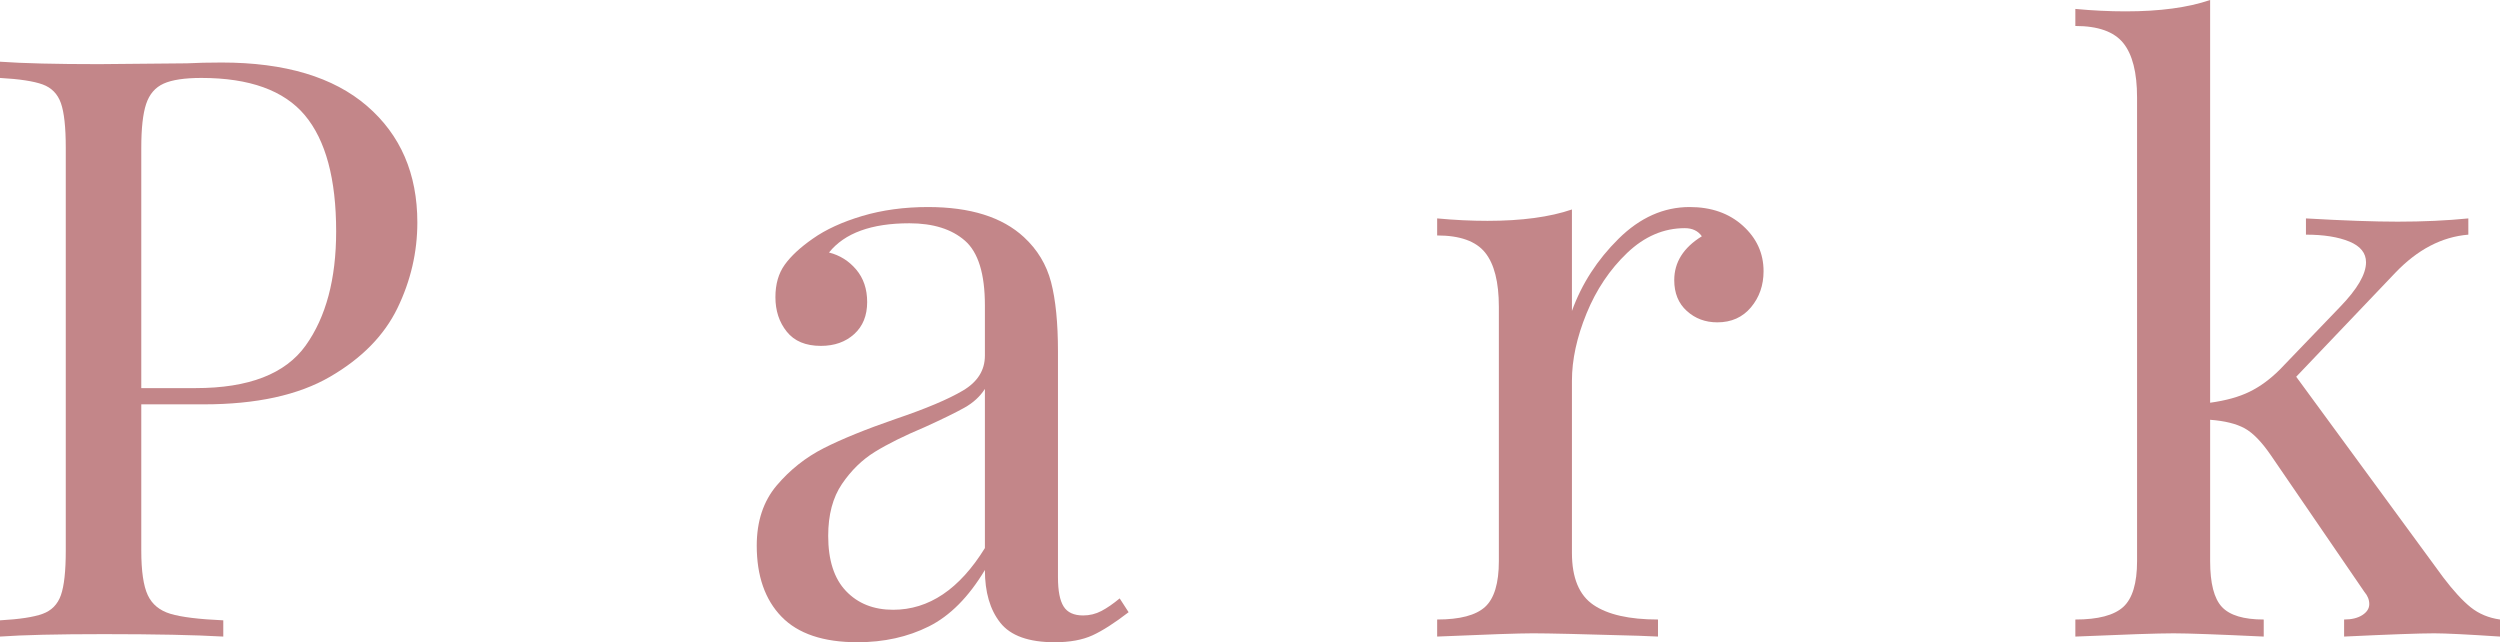
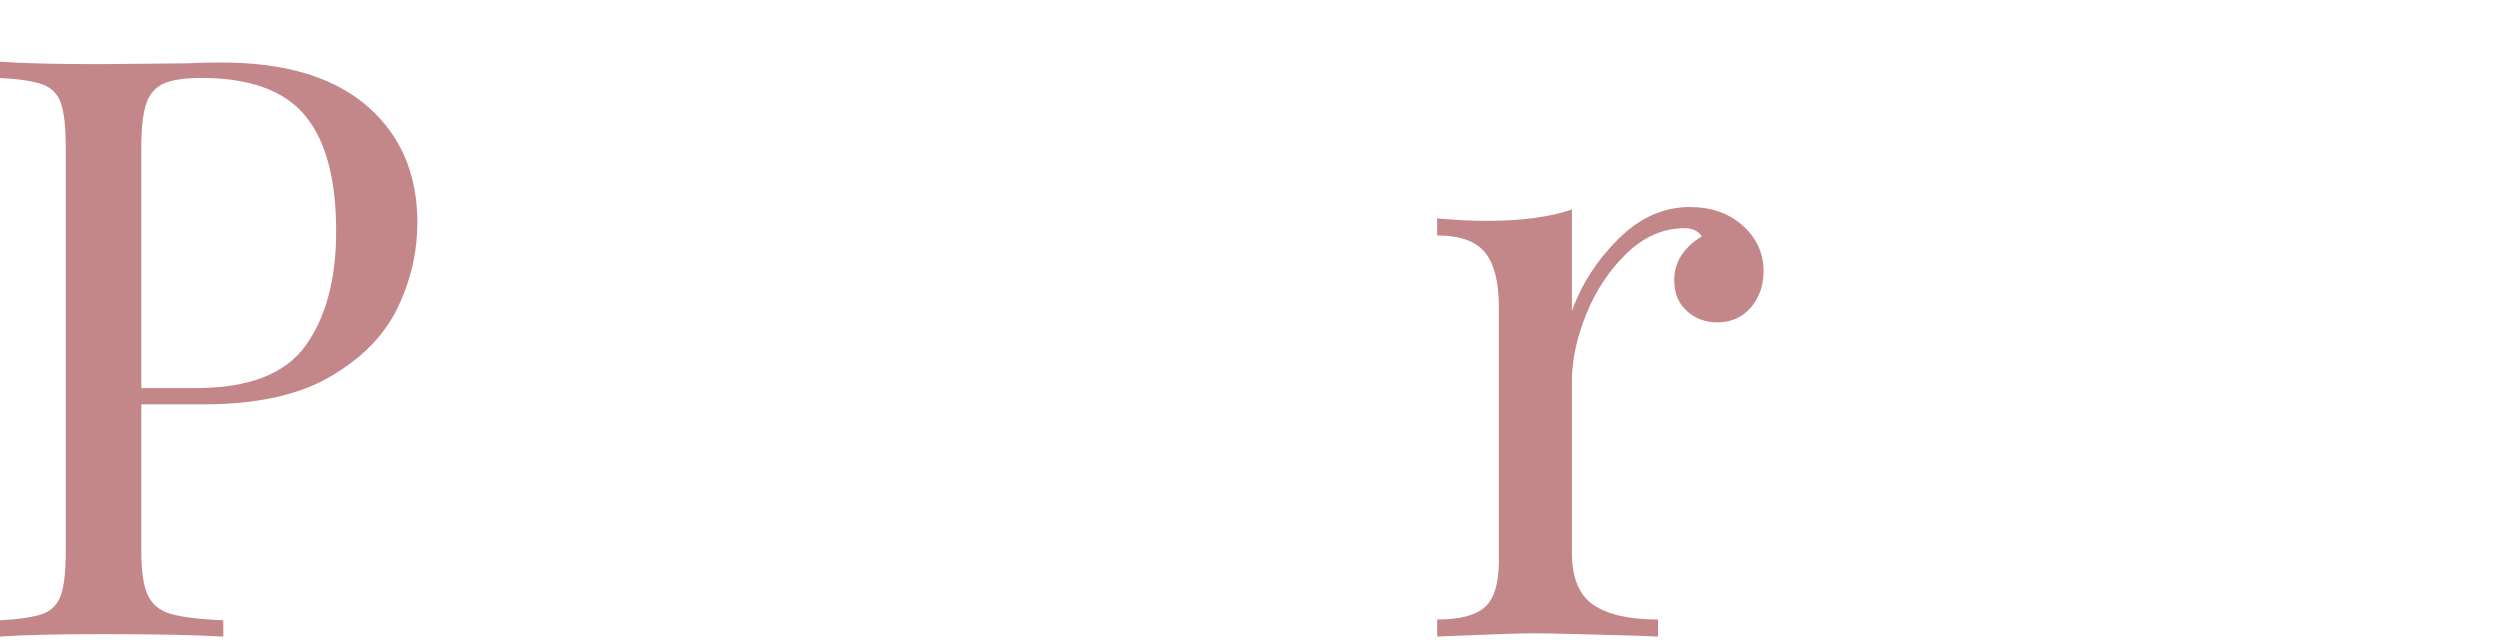
<svg xmlns="http://www.w3.org/2000/svg" id="_レイヤー_2" data-name="レイヤー 2" viewBox="0 0 86.212 22.148">
  <defs>
    <style>
      .cls-1 {
        fill: #c38689;
      }
    </style>
  </defs>
  <g id="_本体" data-name="本体">
    <g>
      <path class="cls-1" d="m4.872,13.944v5.04c0,.709.075,1.223.224,1.54.149.318.411.532.784.644.373.112.98.187,1.82.224v.56c-.971-.056-2.343-.084-4.116-.084-1.605,0-2.8.028-3.584.084v-.56c.672-.037,1.162-.112,1.47-.224.308-.112.518-.326.63-.644.112-.317.168-.83.168-1.54V5.096c0-.709-.056-1.223-.168-1.54-.112-.317-.322-.532-.63-.644s-.798-.187-1.47-.224v-.56c.784.056,1.922.084,3.416.084l3.024-.028c.354-.018.756-.028,1.204-.028,2.184,0,3.854.5,5.012,1.498,1.157.999,1.736,2.338,1.736,4.018,0,1.026-.229,2.011-.686,2.954-.458.943-1.232,1.732-2.324,2.366-1.092.635-2.544.952-4.354.952h-2.156Zm.77-11.06c-.29.131-.49.364-.602.7-.112.336-.168.84-.168,1.512v8.288h1.876c1.83,0,3.094-.49,3.794-1.47.7-.98,1.05-2.291,1.05-3.934,0-1.81-.36-3.145-1.078-4.004-.719-.858-1.909-1.288-3.57-1.288-.579,0-1.013.066-1.302.196Z" />
-       <path class="cls-1" d="m26.95,21.266c-.569-.588-.854-1.404-.854-2.45,0-.84.229-1.53.686-2.072.458-.541.999-.97,1.624-1.288.625-.317,1.451-.653,2.478-1.008,1.045-.354,1.82-.681,2.324-.98.504-.298.756-.7.756-1.204v-1.736c0-1.083-.229-1.825-.686-2.226-.458-.401-1.097-.602-1.918-.602-1.307,0-2.231.336-2.772,1.008.373.094.686.29.938.588.252.298.378.672.378,1.12,0,.467-.149.836-.448,1.106-.299.271-.682.406-1.148.406-.523,0-.915-.163-1.176-.49-.262-.326-.392-.723-.392-1.19,0-.448.107-.821.322-1.12.214-.298.536-.597.966-.896.448-.317,1.017-.578,1.708-.784.69-.205,1.446-.308,2.268-.308,1.456,0,2.557.346,3.304,1.036.466.43.779.947.938,1.554.158.607.238,1.405.238,2.394v7.784c0,.467.065.803.196,1.008.13.206.354.308.672.308.224,0,.434-.051.63-.154s.406-.248.63-.434l.308.476c-.486.374-.901.64-1.246.798-.346.158-.78.238-1.302.238-.896,0-1.522-.224-1.876-.672-.355-.448-.532-1.054-.532-1.82-.56.934-1.204,1.582-1.932,1.946-.728.364-1.549.546-2.464.546-1.176,0-2.049-.294-2.618-.882Zm7.014-2.366v-5.488c-.168.262-.401.476-.7.644-.298.168-.756.392-1.372.672-.71.299-1.284.584-1.722.854-.439.271-.817.64-1.134,1.106-.318.467-.476,1.064-.476,1.792,0,.84.205,1.475.616,1.904.411.43.952.644,1.624.644,1.232,0,2.287-.709,3.164-2.128Z" />
      <path class="cls-1" d="m60.102,7.784c.476.43.714.952.714,1.568,0,.486-.145.901-.434,1.246-.29.346-.677.518-1.162.518-.411,0-.761-.13-1.05-.392-.29-.261-.434-.616-.434-1.064,0-.616.317-1.12.952-1.512-.131-.186-.327-.28-.588-.28-.728,0-1.391.285-1.988.854-.597.57-1.064,1.265-1.4,2.086-.336.822-.504,1.596-.504,2.324v5.936c0,.858.247,1.456.742,1.792.494.336,1.236.504,2.226.504v.588l-.672-.028c-1.904-.056-3.118-.084-3.64-.084-.486,0-1.587.038-3.304.112v-.588c.784,0,1.334-.145,1.652-.434.317-.289.476-.816.476-1.582v-8.764c0-.858-.159-1.484-.476-1.876s-.868-.588-1.652-.588v-.588c.597.056,1.176.084,1.736.084,1.176,0,2.146-.13,2.912-.392v3.5c.336-.933.873-1.764,1.61-2.492s1.554-1.092,2.45-1.092c.747,0,1.358.215,1.834.644Z" />
-       <path class="cls-1" d="m85.204,20.944c.28.224.616.364,1.008.42v.588c-1.12-.074-1.876-.112-2.268-.112-.504,0-1.54.038-3.108.112v-.588c.261,0,.471-.051.63-.154.158-.102.238-.228.238-.378,0-.149-.056-.289-.168-.42l-3.22-4.704c-.318-.466-.621-.779-.91-.938-.29-.158-.686-.256-1.19-.294v4.872c0,.766.135,1.293.406,1.582.271.29.751.434,1.442.434v.588c-1.568-.074-2.604-.112-3.108-.112-.542,0-1.671.038-3.388.112v-.588c.784,0,1.334-.145,1.652-.434.317-.289.476-.816.476-1.582V3.36c0-.858-.159-1.484-.476-1.876-.317-.392-.868-.588-1.652-.588V.308c.597.056,1.176.084,1.736.084,1.176,0,2.146-.13,2.912-.392v13.888c.541-.074.994-.2,1.358-.378.364-.177.714-.434,1.05-.77l2.072-2.156c.597-.616.896-1.129.896-1.54,0-.317-.191-.555-.574-.714-.383-.158-.882-.238-1.498-.238v-.56c1.306.075,2.361.112,3.164.112.877,0,1.689-.037,2.436-.112v.56c-.915.075-1.754.514-2.52,1.316l-3.416,3.584,5.068,6.916c.354.467.672.812.952,1.036Z" />
    </g>
  </g>
</svg>